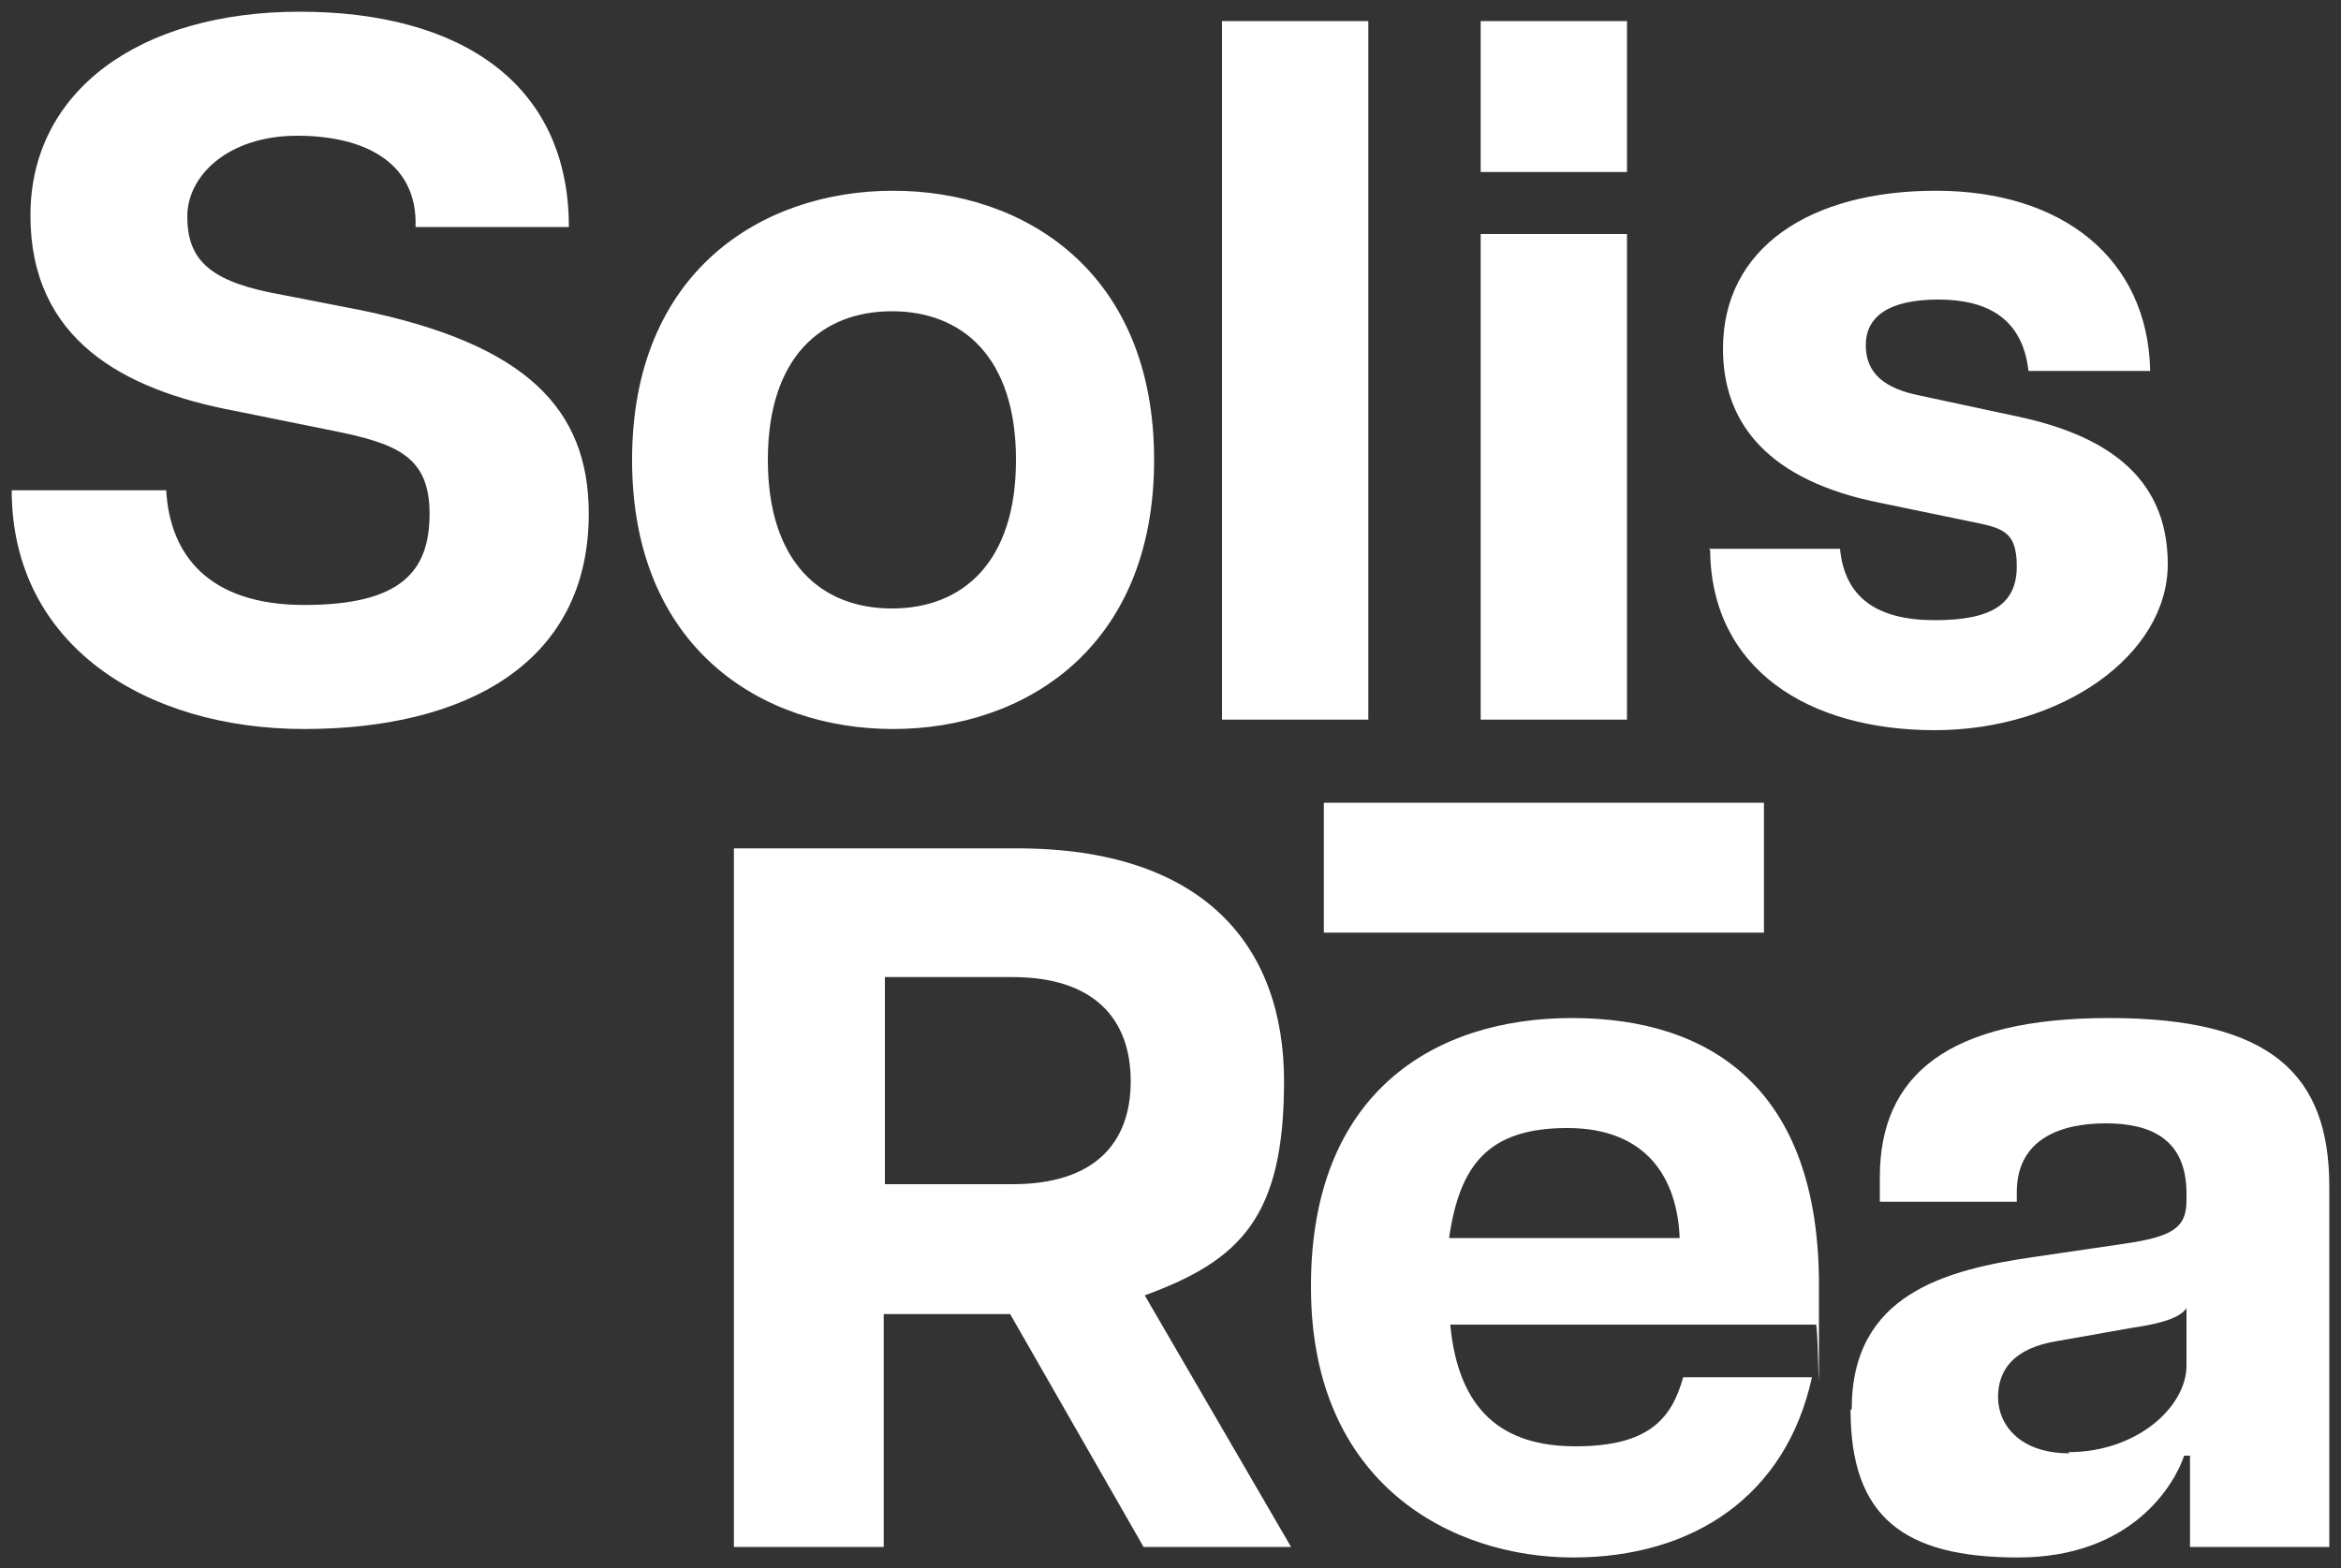
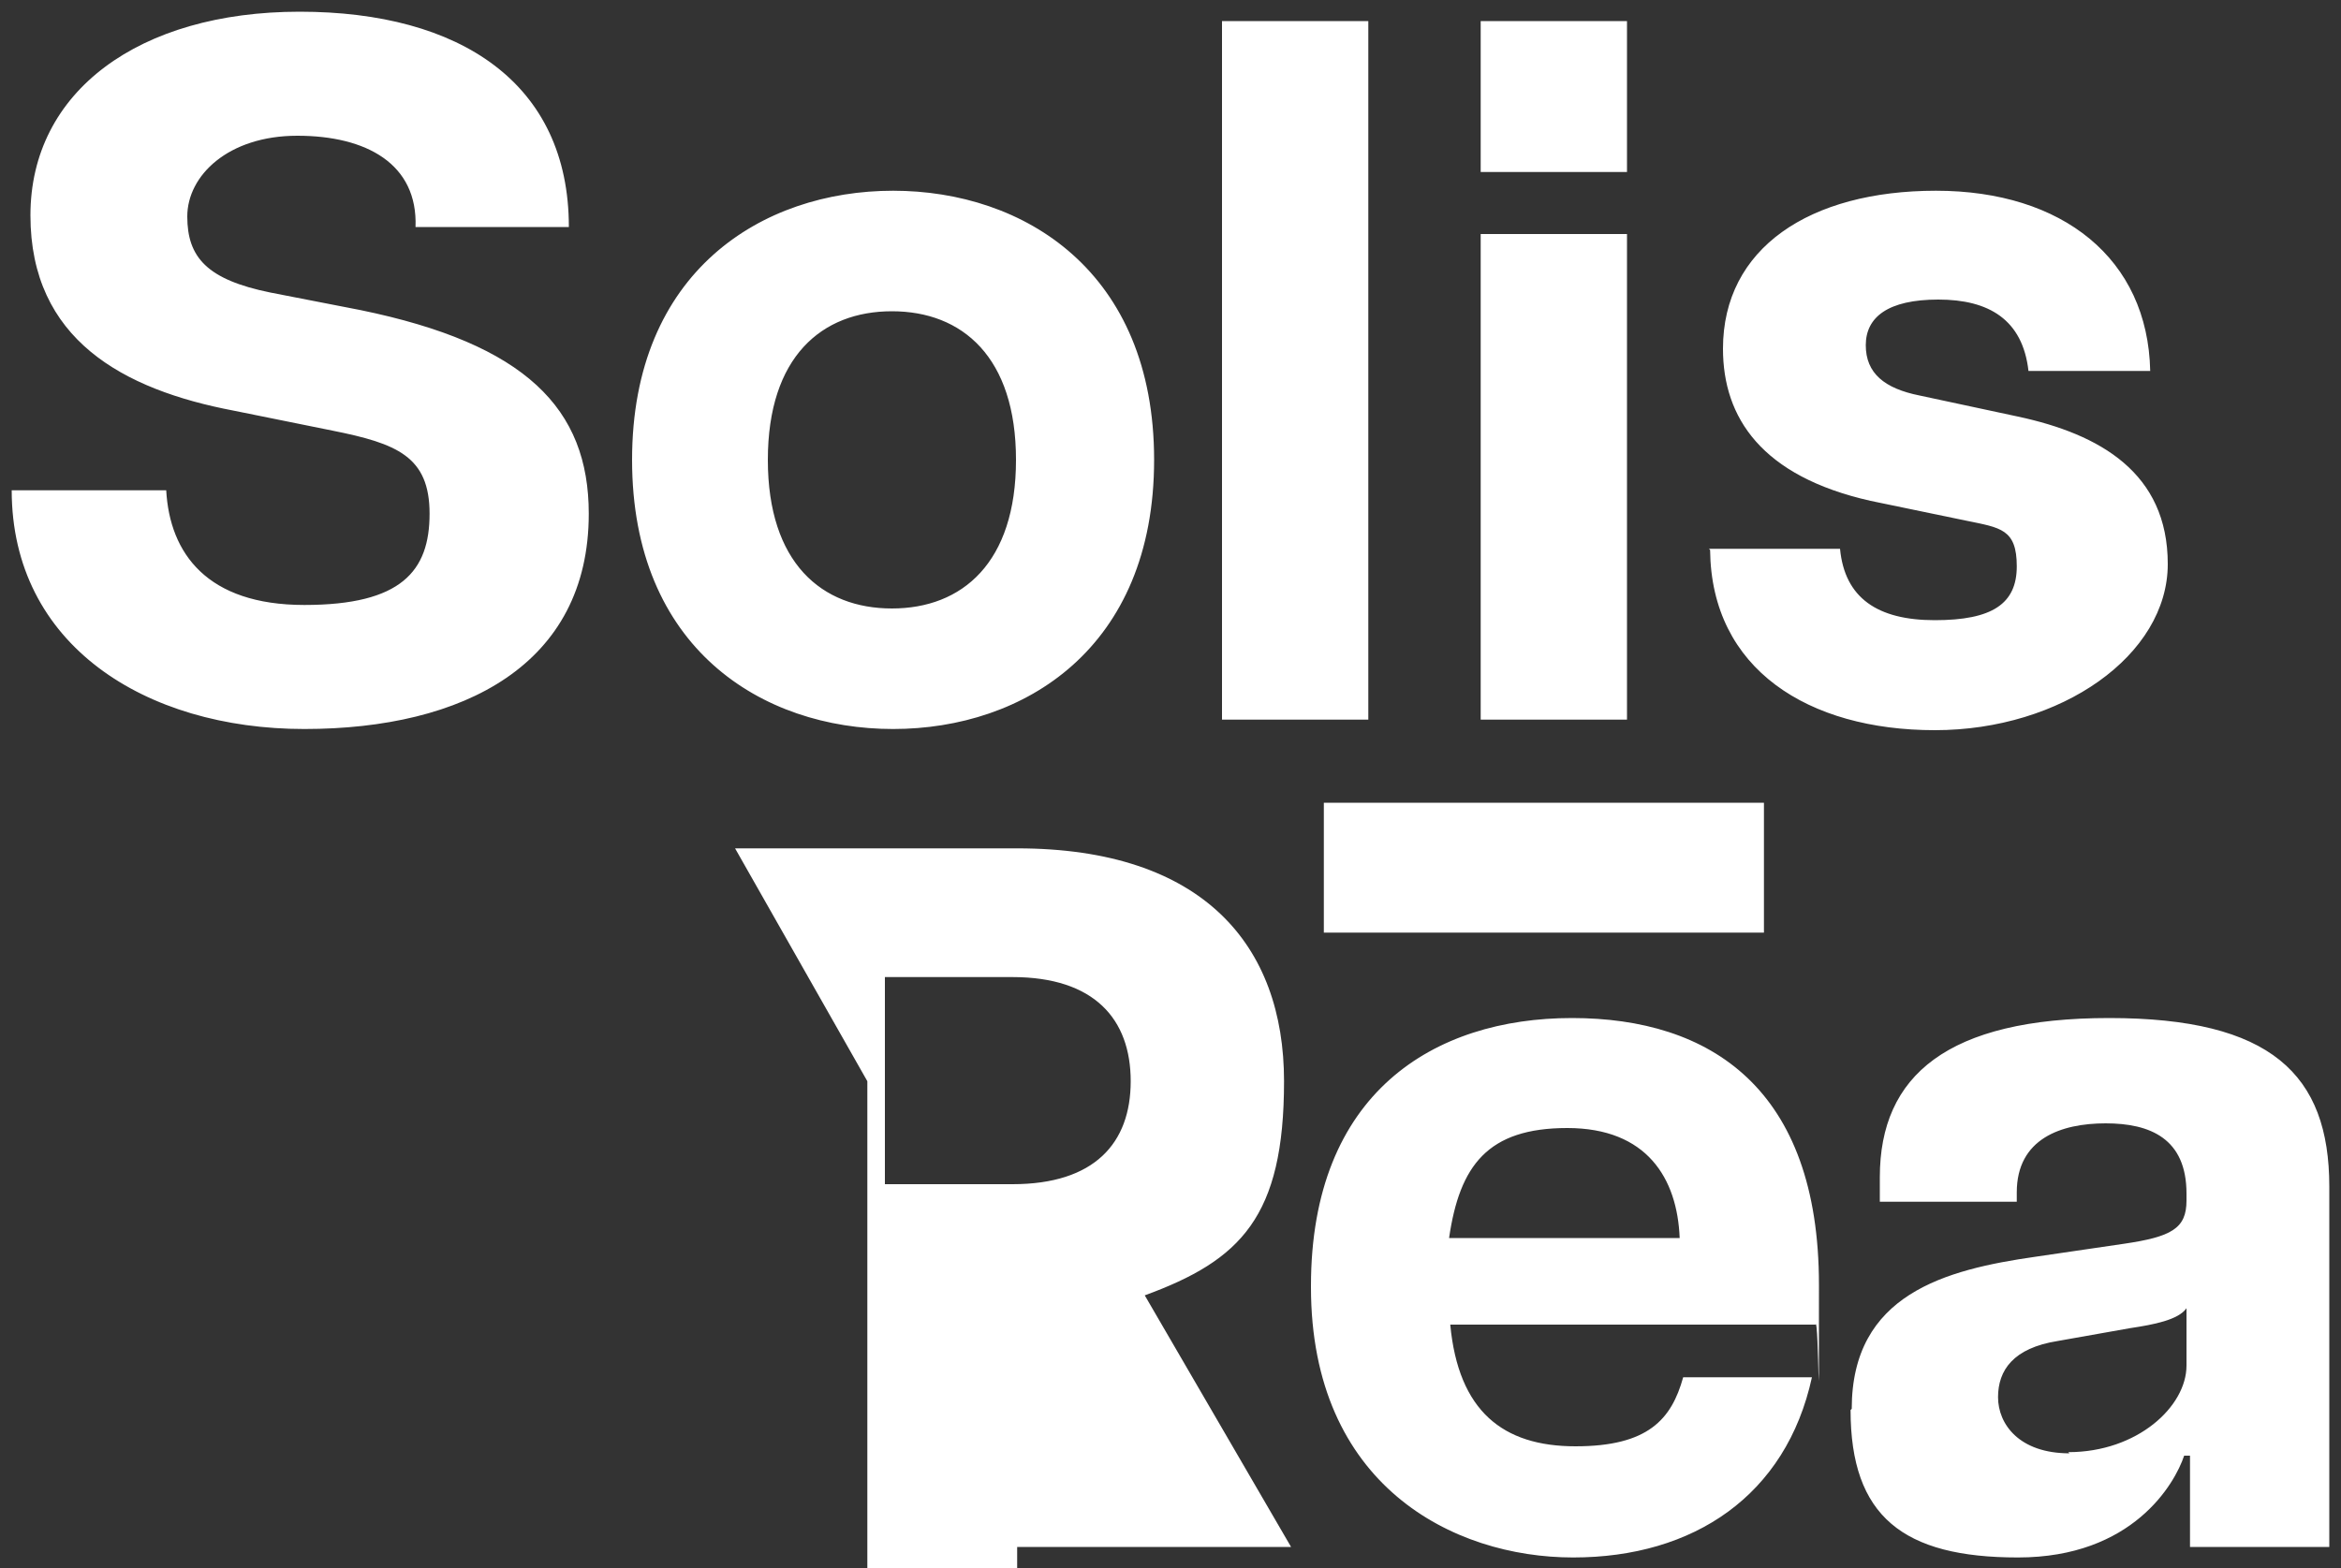
<svg xmlns="http://www.w3.org/2000/svg" id="Calque_2" width="200" height="134" version="1.1" viewBox="0 0 200 134">
  <rect x="0" y="0" width="200" height="134" fill="#333333" stroke="none" />
  <defs>
    <style>
      .st0 {
        fill: #fff;
      }
    </style>
  </defs>
-   <path class="st0" d="M1,41.9h13.2c.3,5.4,3.5,9.8,11.8,9.8s10.7-2.9,10.7-7.8-2.8-6-8.3-7.1l-8.4-1.7c-9.5-1.8-17.4-6.1-17.4-16.7S11.9,1,25.6,1s23,6.1,23,18.4h-13.1c.2-5.4-4.2-7.8-10.1-7.8s-9.4,3.4-9.4,6.9,1.7,5.4,7.1,6.5l7.7,1.5c14.1,2.9,19.5,8.4,19.5,17.4,0,12.9-10.7,18.4-24.3,18.4S1,55.1,1,41.9ZM54,39.3c0-16.1,11.1-23,22.3-23s22.3,6.9,22.3,23-11.1,23-22.3,23-22.3-6.9-22.3-23ZM76.2,52c6,0,10.6-3.9,10.6-12.7s-4.6-12.7-10.6-12.7-10.6,3.9-10.6,12.7,4.6,12.7,10.6,12.7ZM104.4,1.8h12.5v59.7h-12.5s0-59.7,0-59.7ZM126.5,20h12.5v41.5h-12.5V20ZM146,46.9h11.2c.4,4.2,3.2,6.1,8.1,6.1s7-1.4,7-4.6-1.4-3.3-4.3-3.9l-8.2-1.7c-9.3-2.1-12.6-7.1-12.6-13,0-8.6,7.4-13.5,18.2-13.5s18.1,5.8,18.3,15.4h-10.4c-.5-4.4-3.4-6.1-7.7-6.1s-6.2,1.5-6.2,3.9,1.6,3.7,4.6,4.3l8.4,1.8c7,1.5,12.8,4.8,12.8,12.6s-9.1,14.2-19.9,14.2-19.1-5.2-19.2-15.4h0ZM62.8,72.5h24.1c15.9,0,22.8,8.3,22.8,19.9s-3.7,15.3-11.9,18.3l12.5,21.5h-12.6l-11.4-19.9h-10.8v19.9h-12.8v-59.7h0ZM86.5,101.2c7,0,10.1-3.5,10.1-8.8s-3.1-8.9-10.1-8.9h-10.9v17.7h10.9ZM112,109.9c0-16.5,10.5-22.9,22.3-22.9s21.1,6,21.1,22.8,0,2.5-.3,3.4h-31.2c.7,7.4,4.5,10.4,10.7,10.4s8.2-2.3,9.2-5.9h11c-2.2,10.1-10.1,15.4-20.4,15.4s-22.4-6.2-22.4-23.1ZM143.5,105.8c-.2-5.1-2.8-9.4-9.6-9.4s-9.2,3.2-10.1,9.4h19.7ZM158.2,120.4c0-9.8,8-11.9,15.7-13l7.5-1.1c4.1-.6,5.4-1.3,5.4-3.7v-.6c0-4.7-3.1-6-6.9-6s-7.6,1.3-7.6,5.9v.8h-11.7v-2.1c0-8.7,5.8-13.6,19.6-13.6s18.8,4.8,18.8,14.4v30.8h-11.9v-7.8h-.5c-.8,2.4-4.4,8.7-14.2,8.7s-14.3-3.5-14.3-12.6h0ZM176.7,124.1c5.9,0,10.1-3.9,10.1-7.4v-4.9c-.7,1-2.8,1.4-4.8,1.7l-6.2,1.1c-3.8.6-5.1,2.5-5.1,4.8s1.8,4.8,6.1,4.8h0ZM139,1.8h-12.5v12.9h12.5V1.8ZM150.7,68.6h-37.6v11.1h37.6s0-11.1,0-11.1Z" />
+   <path class="st0" d="M1,41.9h13.2c.3,5.4,3.5,9.8,11.8,9.8s10.7-2.9,10.7-7.8-2.8-6-8.3-7.1l-8.4-1.7c-9.5-1.8-17.4-6.1-17.4-16.7S11.9,1,25.6,1s23,6.1,23,18.4h-13.1c.2-5.4-4.2-7.8-10.1-7.8s-9.4,3.4-9.4,6.9,1.7,5.4,7.1,6.5l7.7,1.5c14.1,2.9,19.5,8.4,19.5,17.4,0,12.9-10.7,18.4-24.3,18.4S1,55.1,1,41.9ZM54,39.3c0-16.1,11.1-23,22.3-23s22.3,6.9,22.3,23-11.1,23-22.3,23-22.3-6.9-22.3-23ZM76.2,52c6,0,10.6-3.9,10.6-12.7s-4.6-12.7-10.6-12.7-10.6,3.9-10.6,12.7,4.6,12.7,10.6,12.7ZM104.4,1.8h12.5v59.7h-12.5s0-59.7,0-59.7ZM126.5,20h12.5v41.5h-12.5V20ZM146,46.9h11.2c.4,4.2,3.2,6.1,8.1,6.1s7-1.4,7-4.6-1.4-3.3-4.3-3.9l-8.2-1.7c-9.3-2.1-12.6-7.1-12.6-13,0-8.6,7.4-13.5,18.2-13.5s18.1,5.8,18.3,15.4h-10.4c-.5-4.4-3.4-6.1-7.7-6.1s-6.2,1.5-6.2,3.9,1.6,3.7,4.6,4.3l8.4,1.8c7,1.5,12.8,4.8,12.8,12.6s-9.1,14.2-19.9,14.2-19.1-5.2-19.2-15.4h0ZM62.8,72.5h24.1c15.9,0,22.8,8.3,22.8,19.9s-3.7,15.3-11.9,18.3l12.5,21.5h-12.6h-10.8v19.9h-12.8v-59.7h0ZM86.5,101.2c7,0,10.1-3.5,10.1-8.8s-3.1-8.9-10.1-8.9h-10.9v17.7h10.9ZM112,109.9c0-16.5,10.5-22.9,22.3-22.9s21.1,6,21.1,22.8,0,2.5-.3,3.4h-31.2c.7,7.4,4.5,10.4,10.7,10.4s8.2-2.3,9.2-5.9h11c-2.2,10.1-10.1,15.4-20.4,15.4s-22.4-6.2-22.4-23.1ZM143.5,105.8c-.2-5.1-2.8-9.4-9.6-9.4s-9.2,3.2-10.1,9.4h19.7ZM158.2,120.4c0-9.8,8-11.9,15.7-13l7.5-1.1c4.1-.6,5.4-1.3,5.4-3.7v-.6c0-4.7-3.1-6-6.9-6s-7.6,1.3-7.6,5.9v.8h-11.7v-2.1c0-8.7,5.8-13.6,19.6-13.6s18.8,4.8,18.8,14.4v30.8h-11.9v-7.8h-.5c-.8,2.4-4.4,8.7-14.2,8.7s-14.3-3.5-14.3-12.6h0ZM176.7,124.1c5.9,0,10.1-3.9,10.1-7.4v-4.9c-.7,1-2.8,1.4-4.8,1.7l-6.2,1.1c-3.8.6-5.1,2.5-5.1,4.8s1.8,4.8,6.1,4.8h0ZM139,1.8h-12.5v12.9h12.5V1.8ZM150.7,68.6h-37.6v11.1h37.6s0-11.1,0-11.1Z" />
</svg>